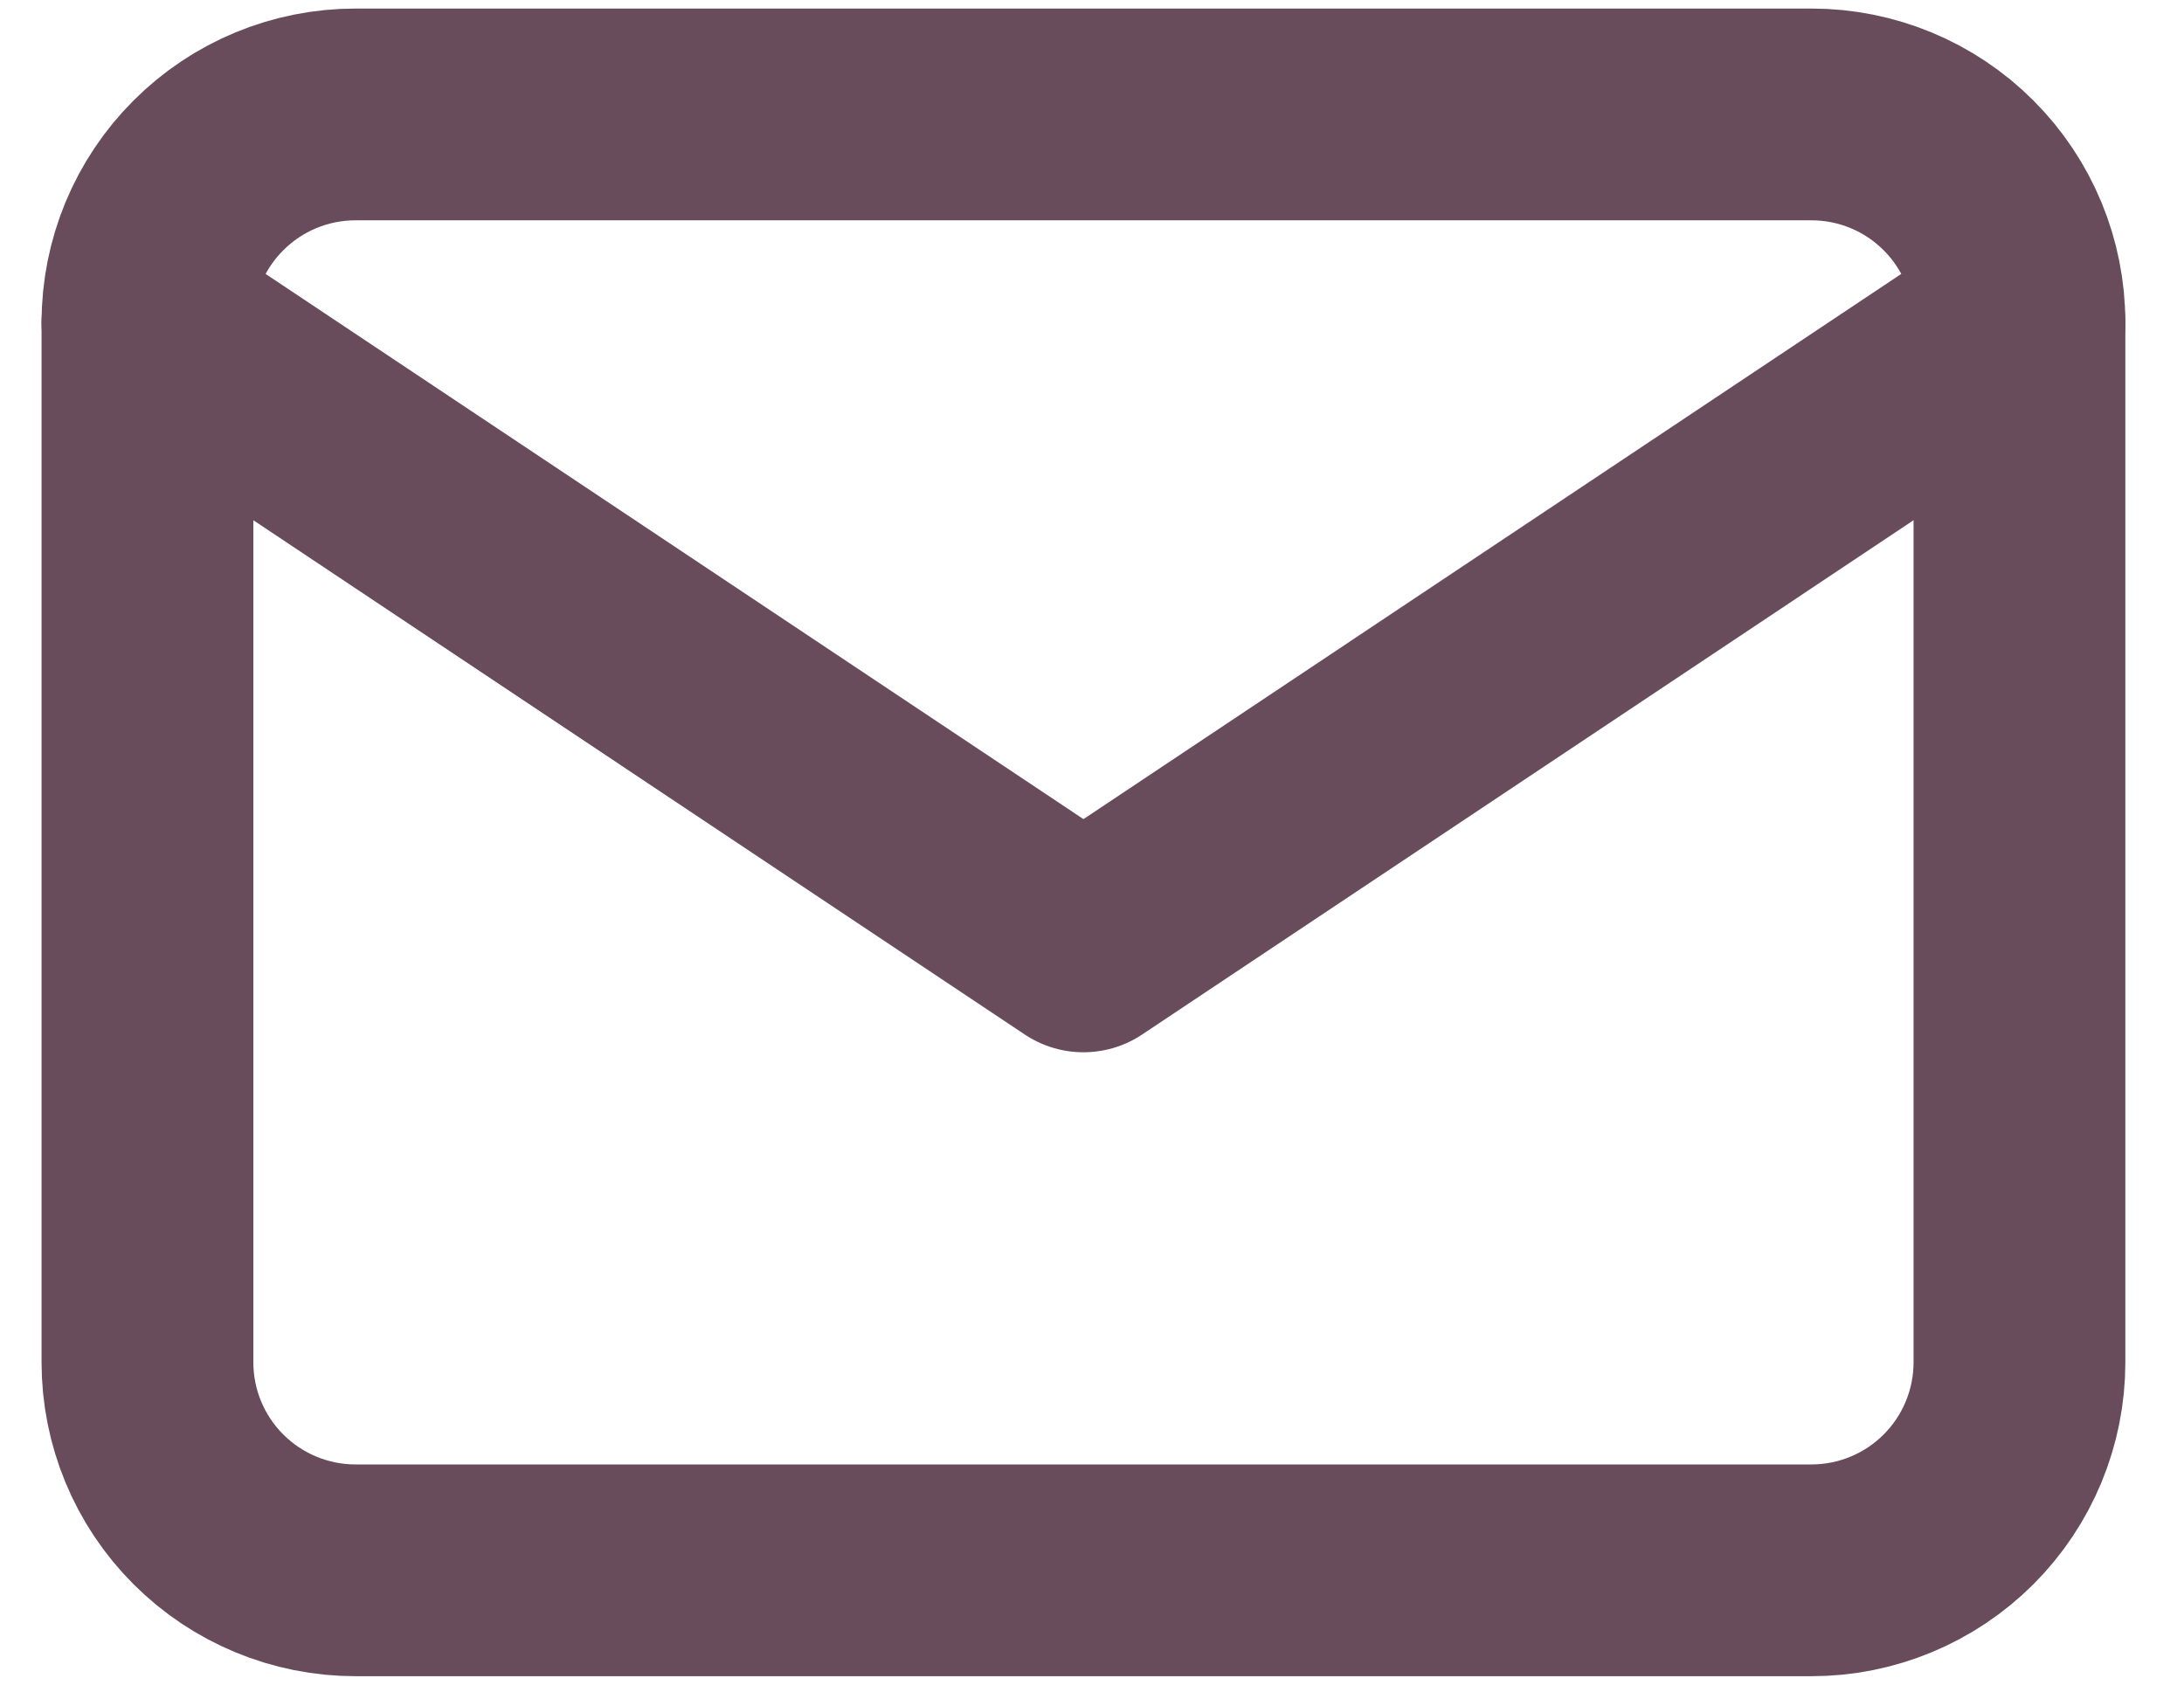
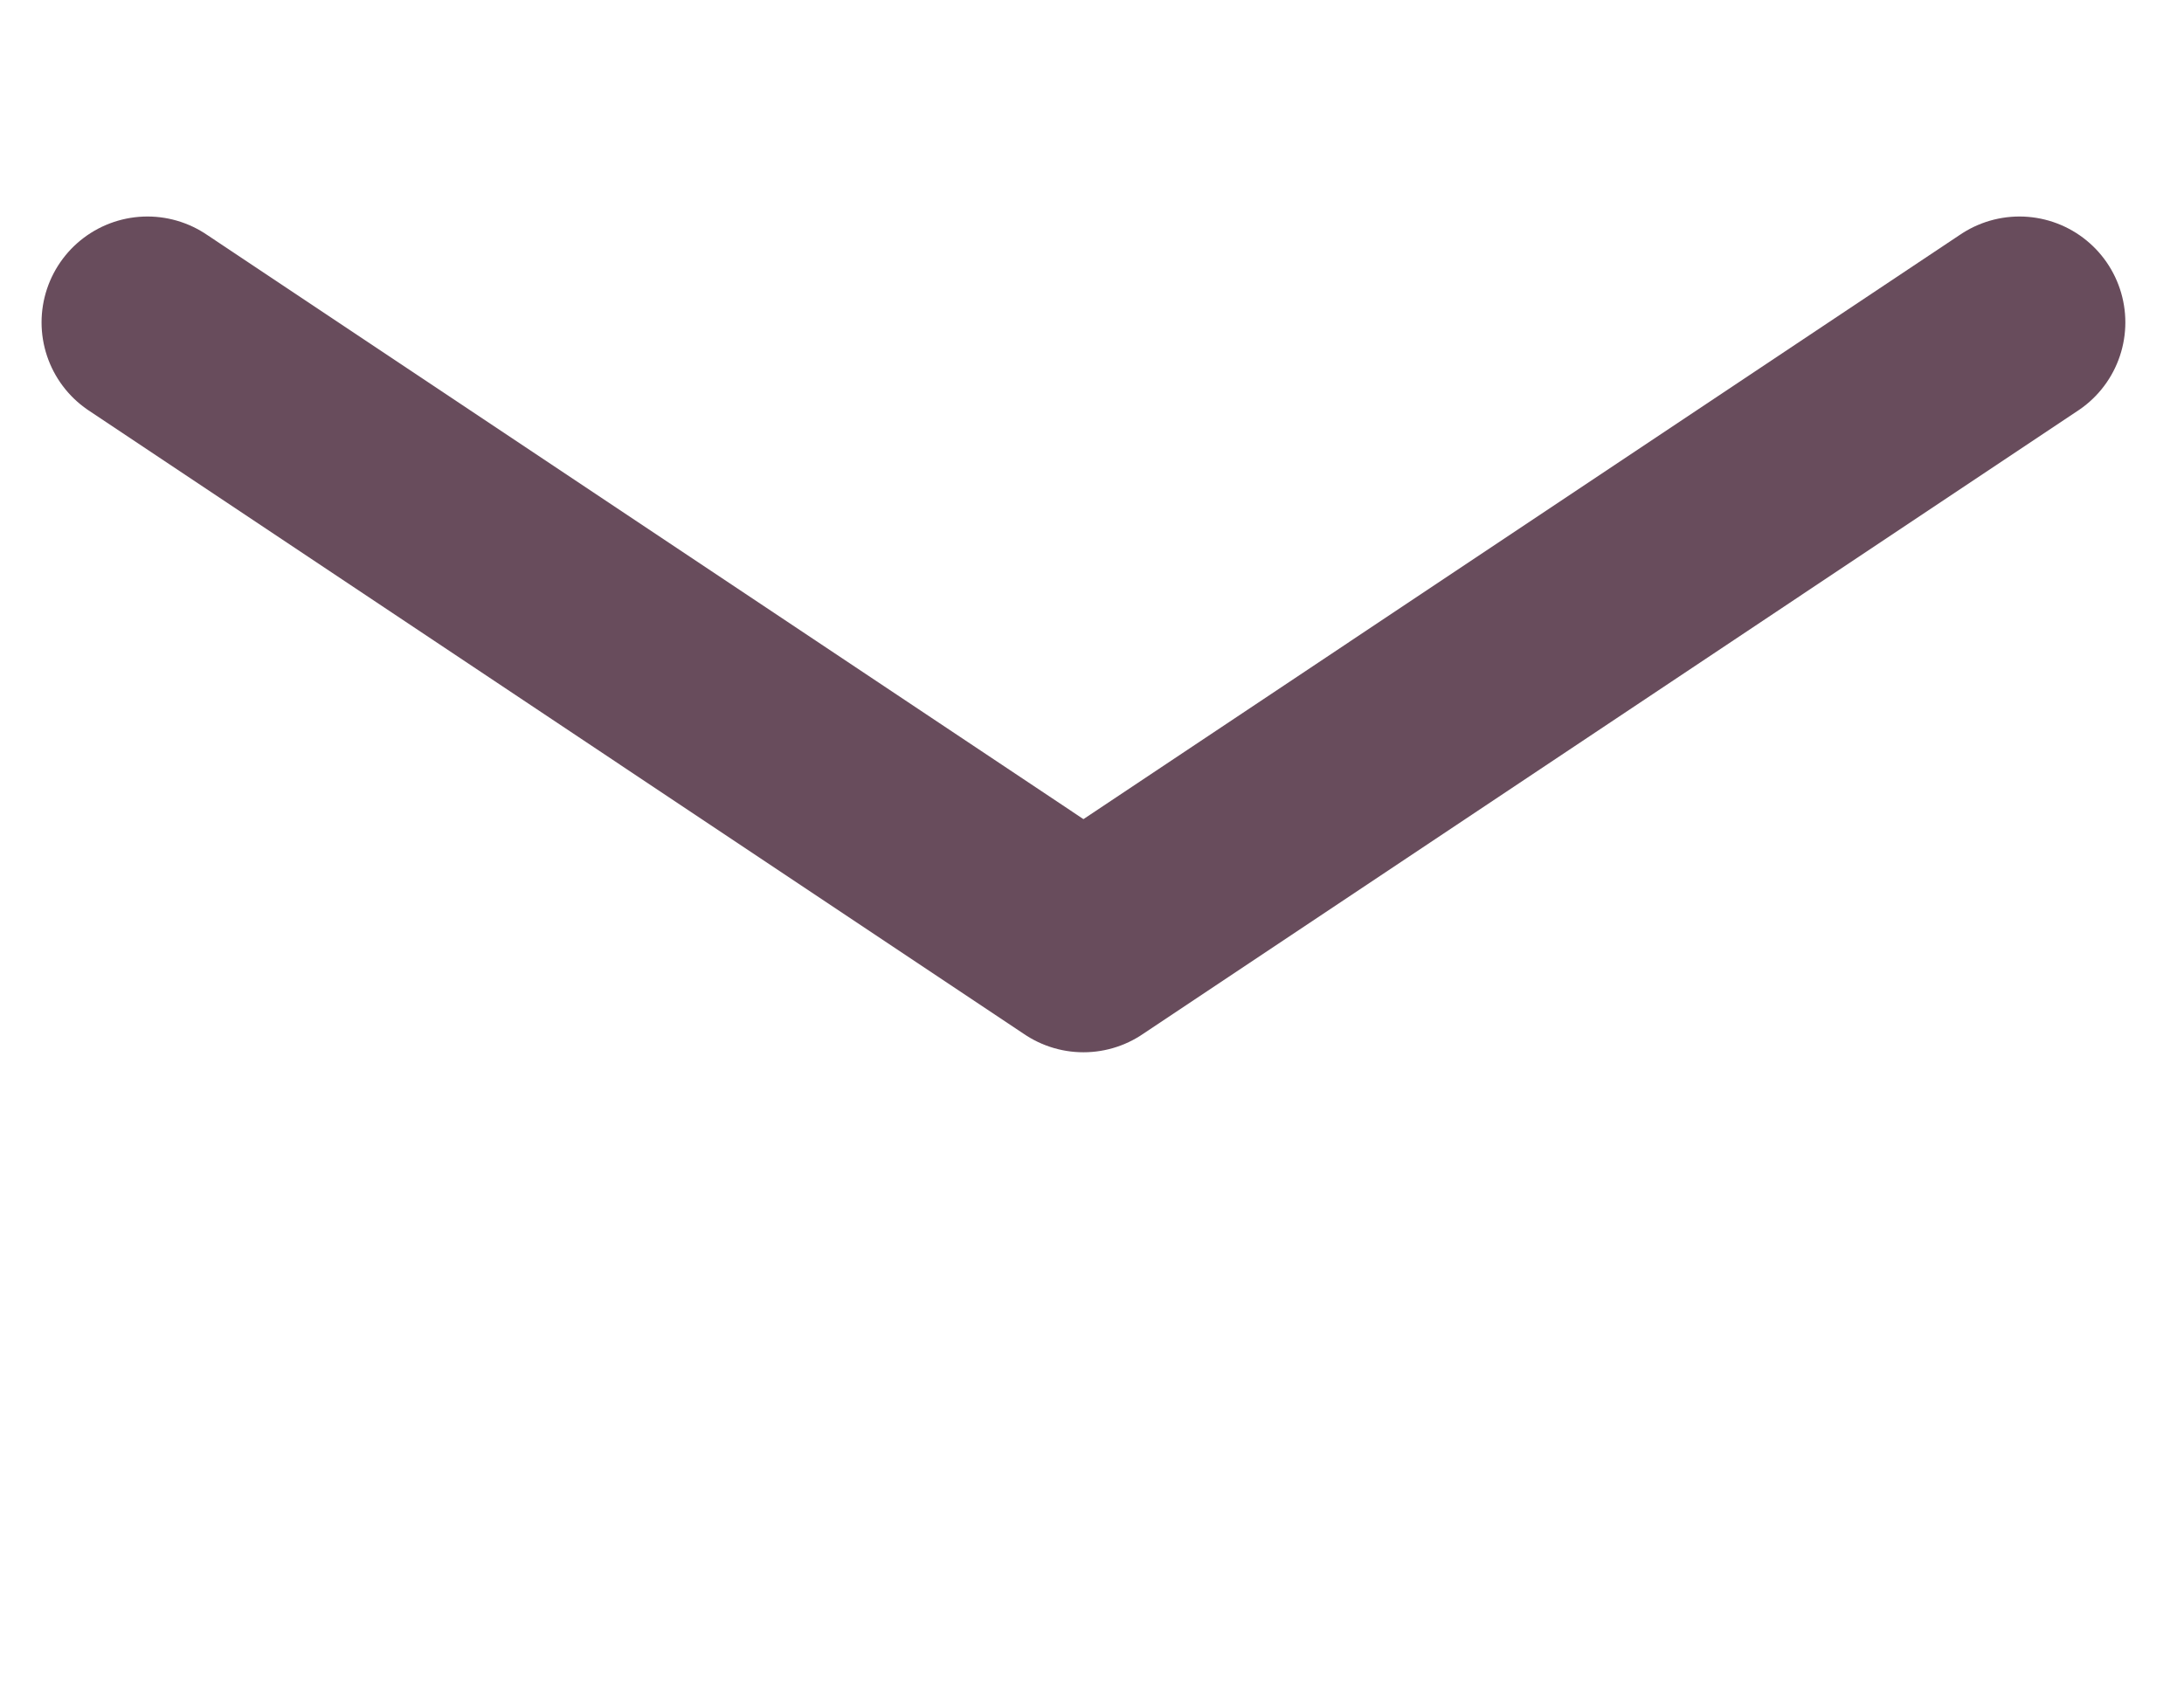
<svg xmlns="http://www.w3.org/2000/svg" width="35" height="27" viewBox="0 0 35 27" fill="none">
-   <path d="M2.363 5.168C2.363 4.284 2.714 3.436 3.34 2.811C3.965 2.185 4.813 1.834 5.697 1.834H29.03C29.914 1.834 30.762 2.185 31.387 2.811C32.012 3.436 32.363 4.284 32.363 5.168V21.834C32.363 22.718 32.012 23.566 31.387 24.191C30.762 24.816 29.914 25.168 29.03 25.168H5.697C4.813 25.168 3.965 24.816 3.34 24.191C2.714 23.566 2.363 22.718 2.363 21.834V5.168Z" stroke="#684C5C" stroke-width="3.394" stroke-linecap="round" stroke-linejoin="round" />
  <path d="M2.363 5.167L17.363 15.168L32.363 5.167" stroke="#684C5C" stroke-width="3.394" stroke-linecap="round" stroke-linejoin="round" />
</svg>